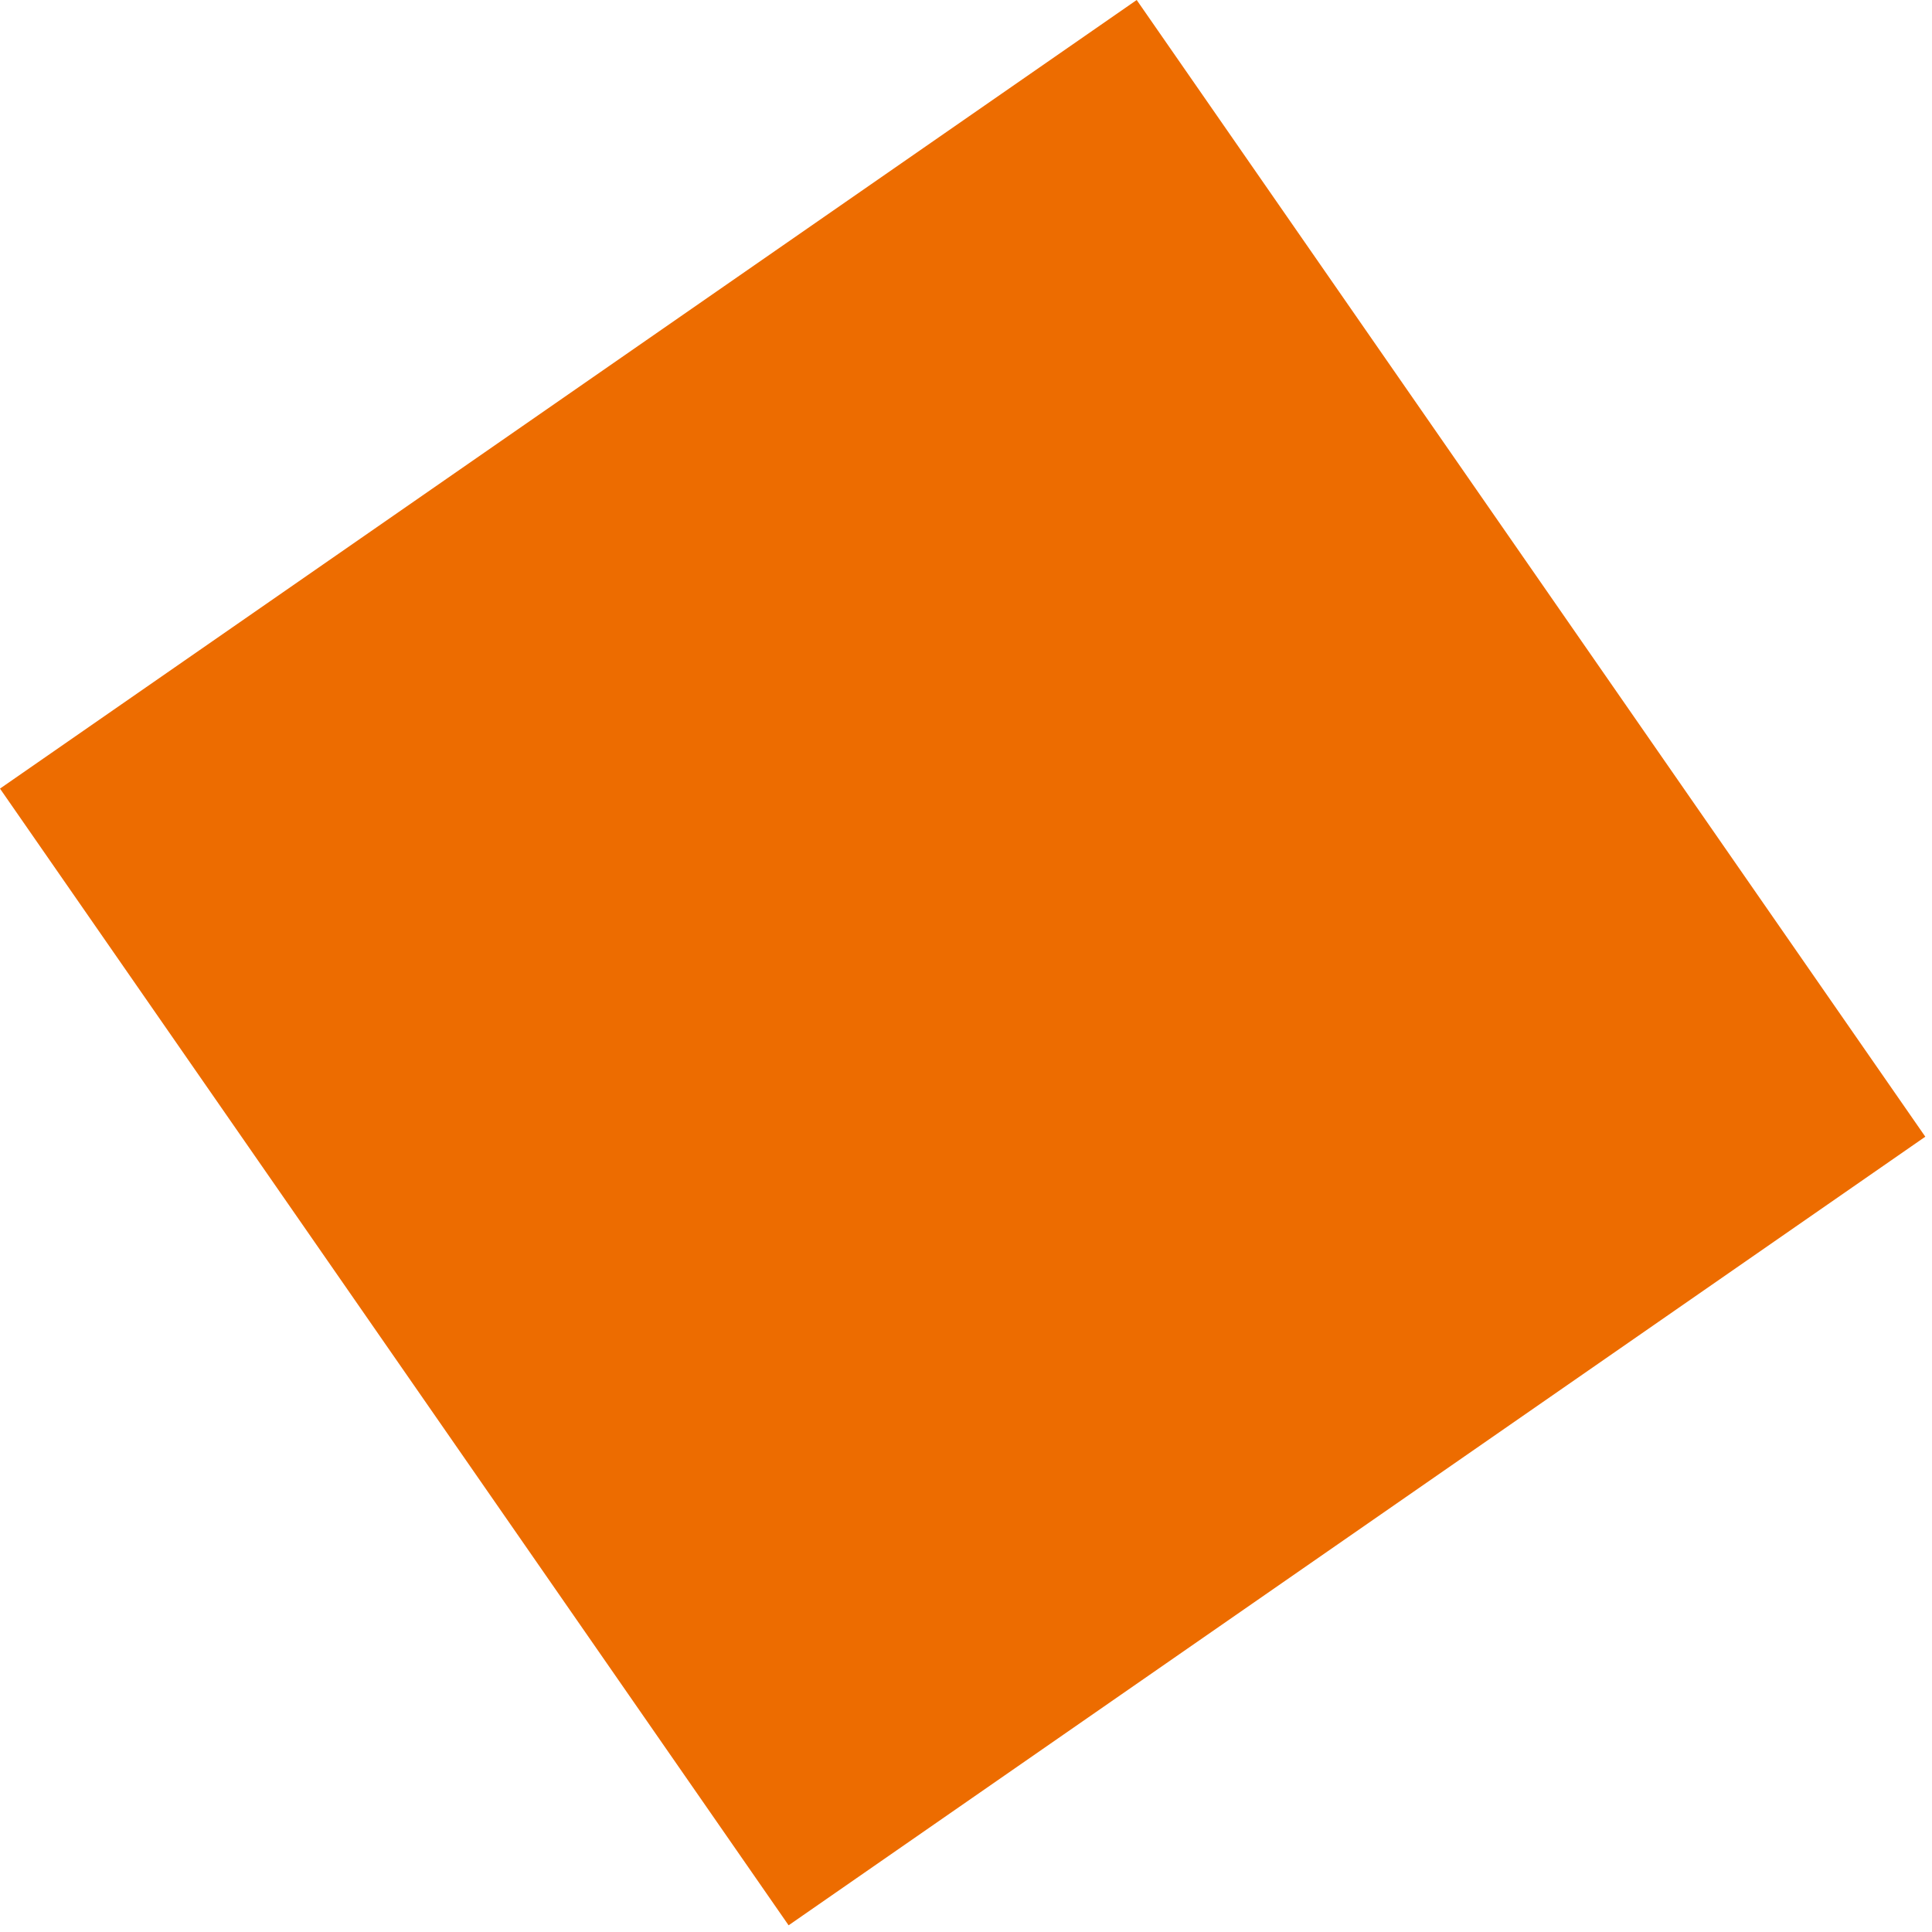
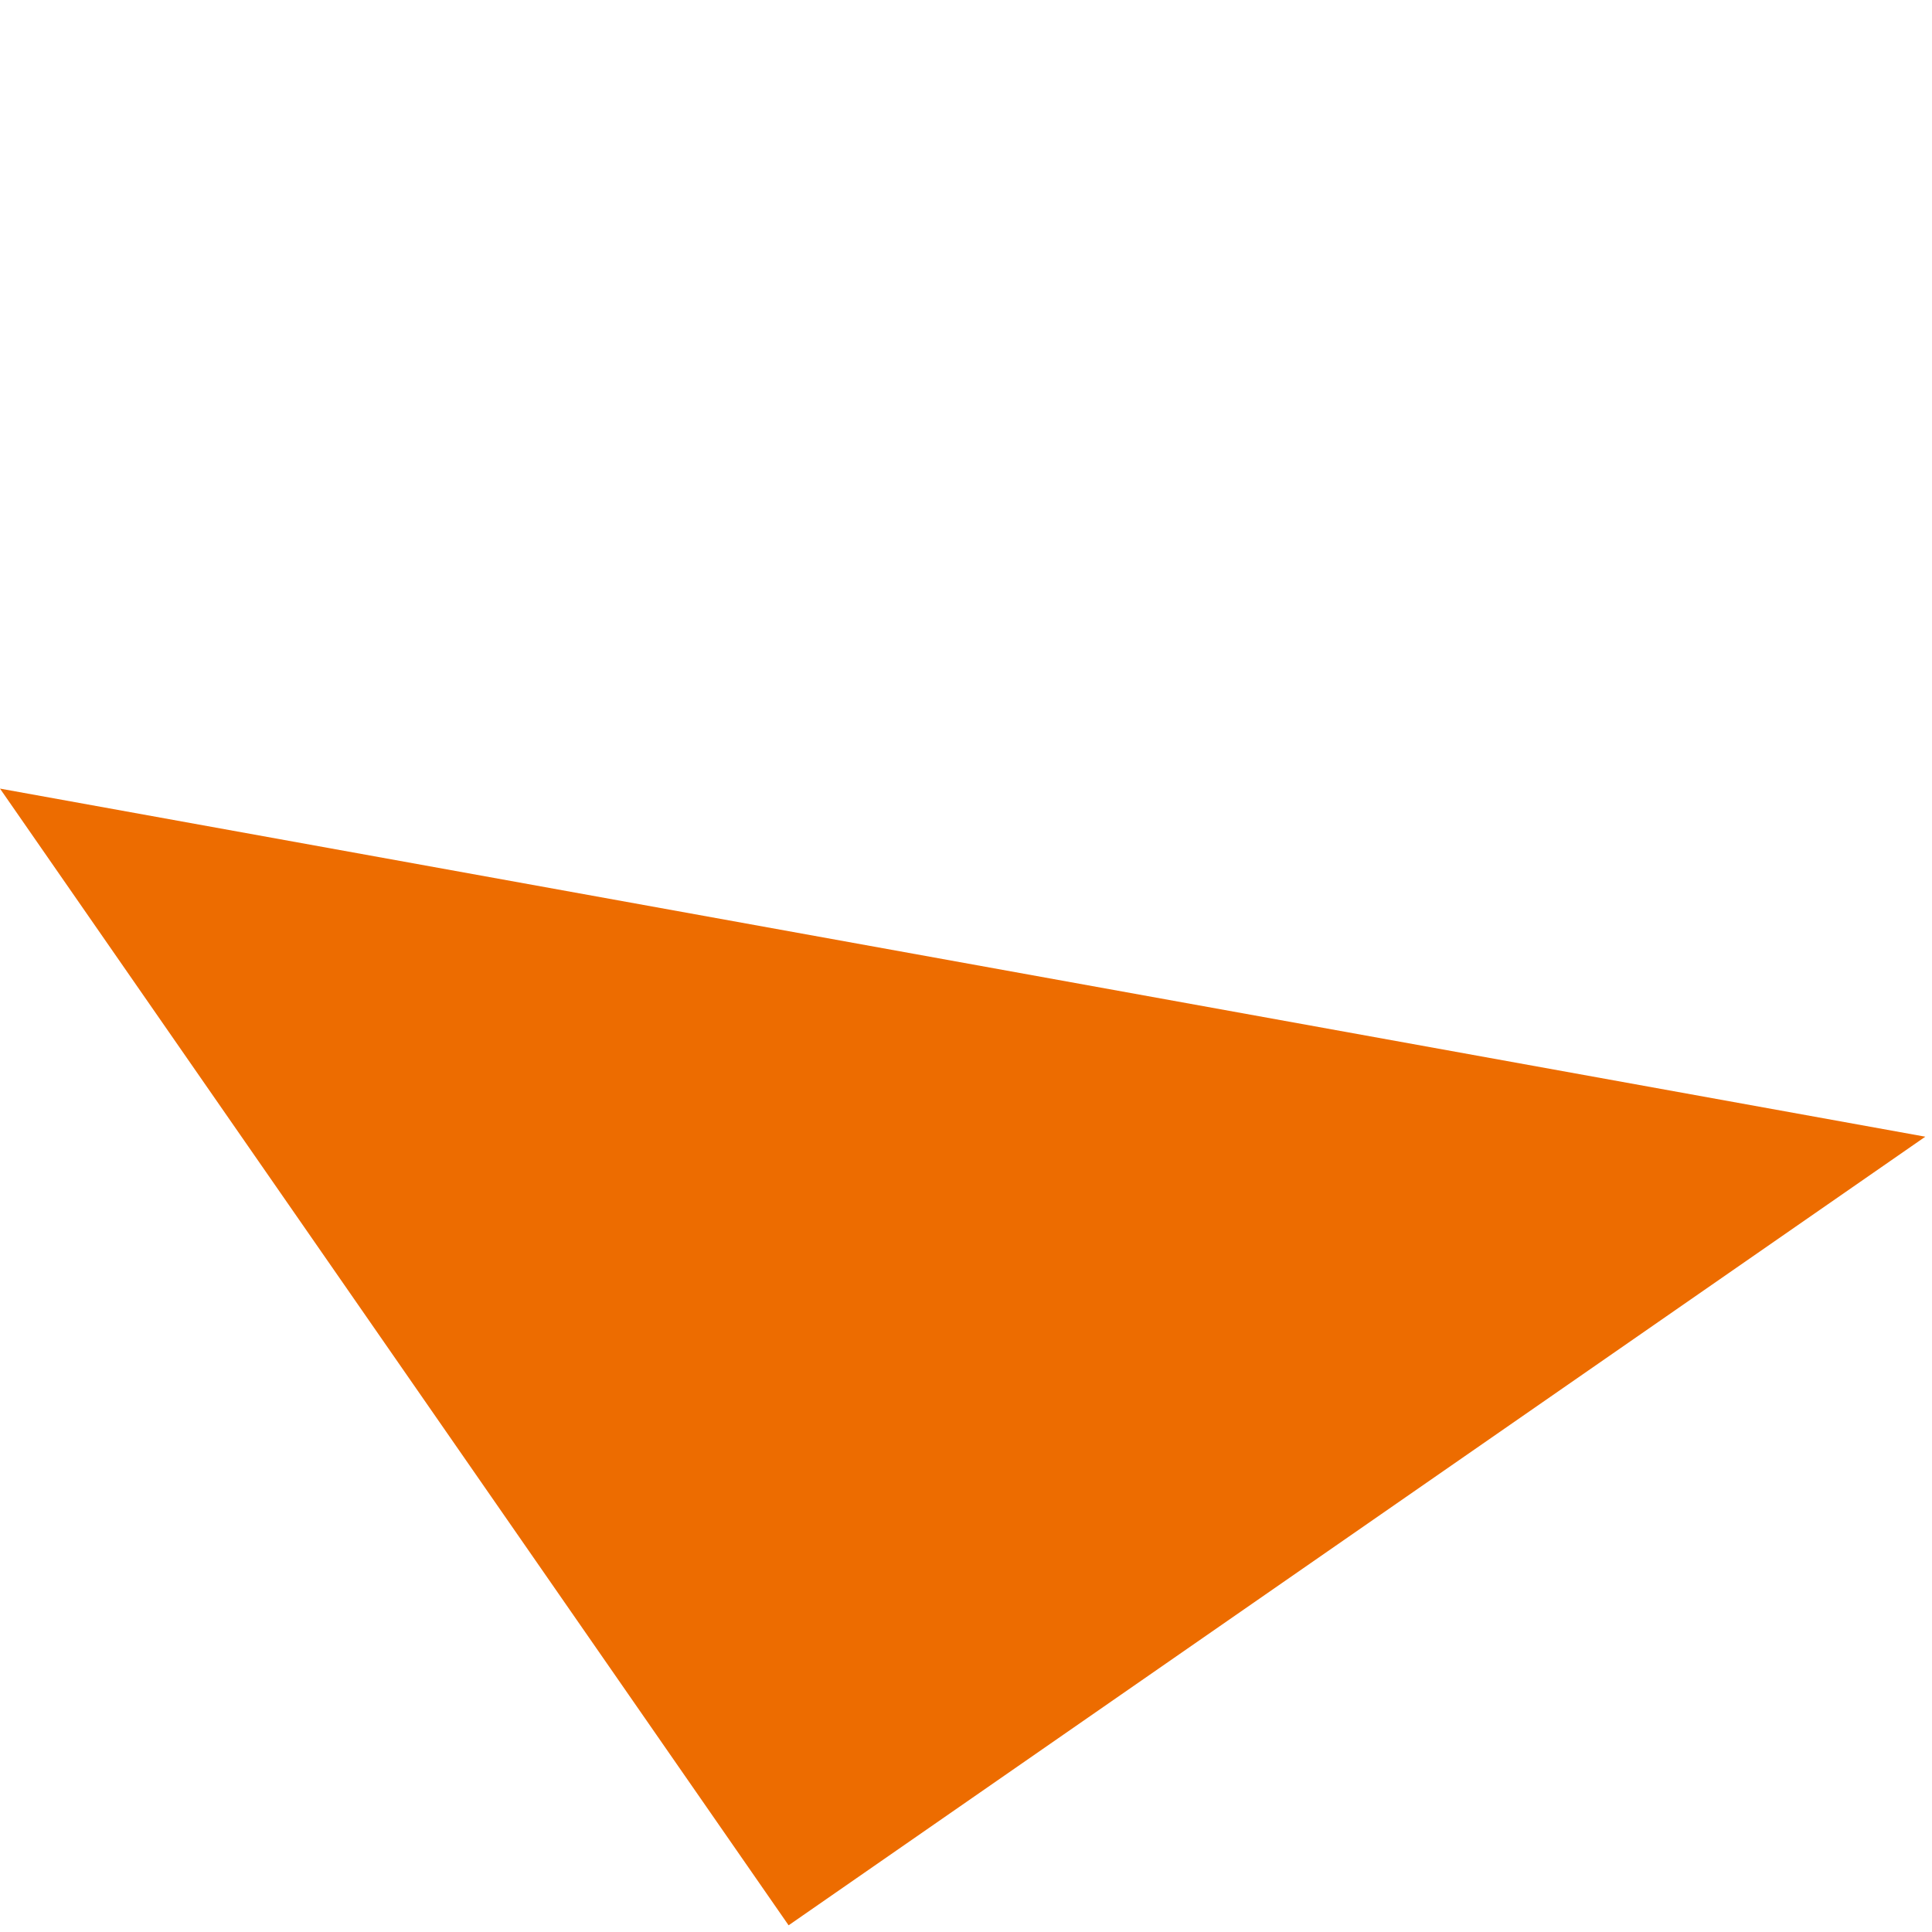
<svg xmlns="http://www.w3.org/2000/svg" width="245" height="245" viewBox="0 0 245 245" fill="none">
-   <path d="M244.151 144.146L144.146 0L1.13258e-05 100.004L100.004 244.151L244.151 144.146Z" fill="#ED6C00" />
+   <path d="M244.151 144.146L1.13258e-05 100.004L100.004 244.151L244.151 144.146Z" fill="#ED6C00" />
</svg>